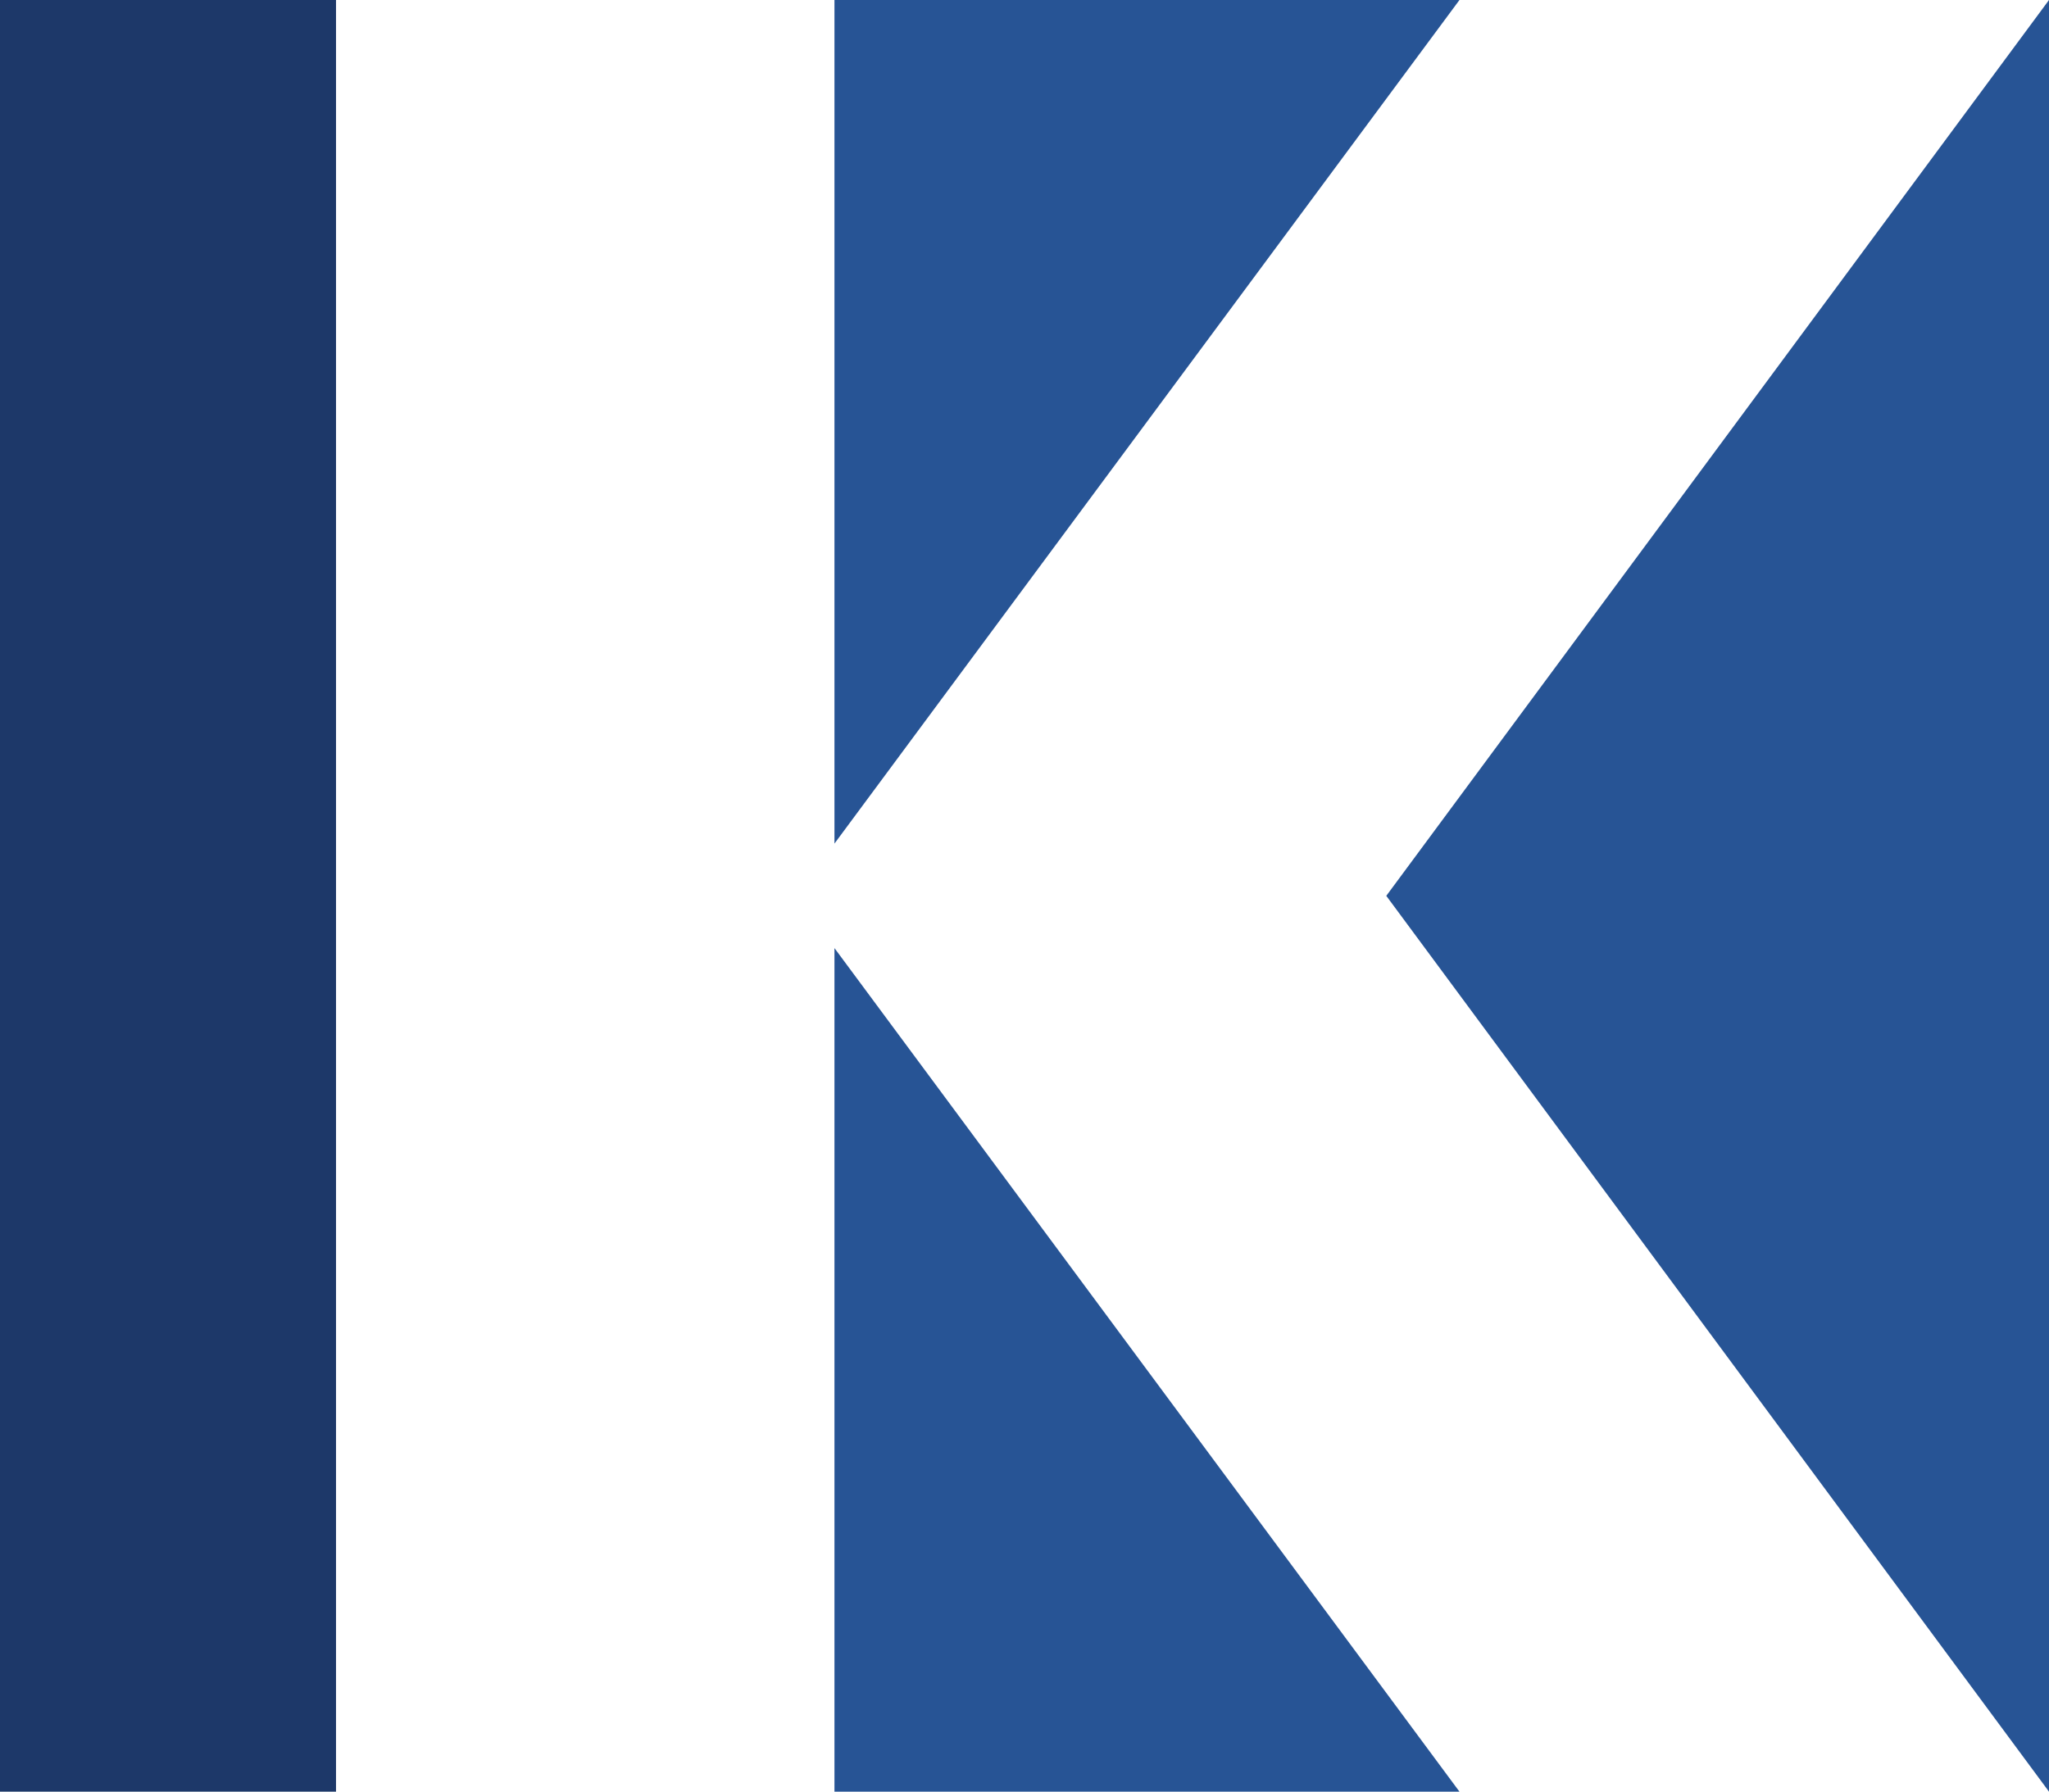
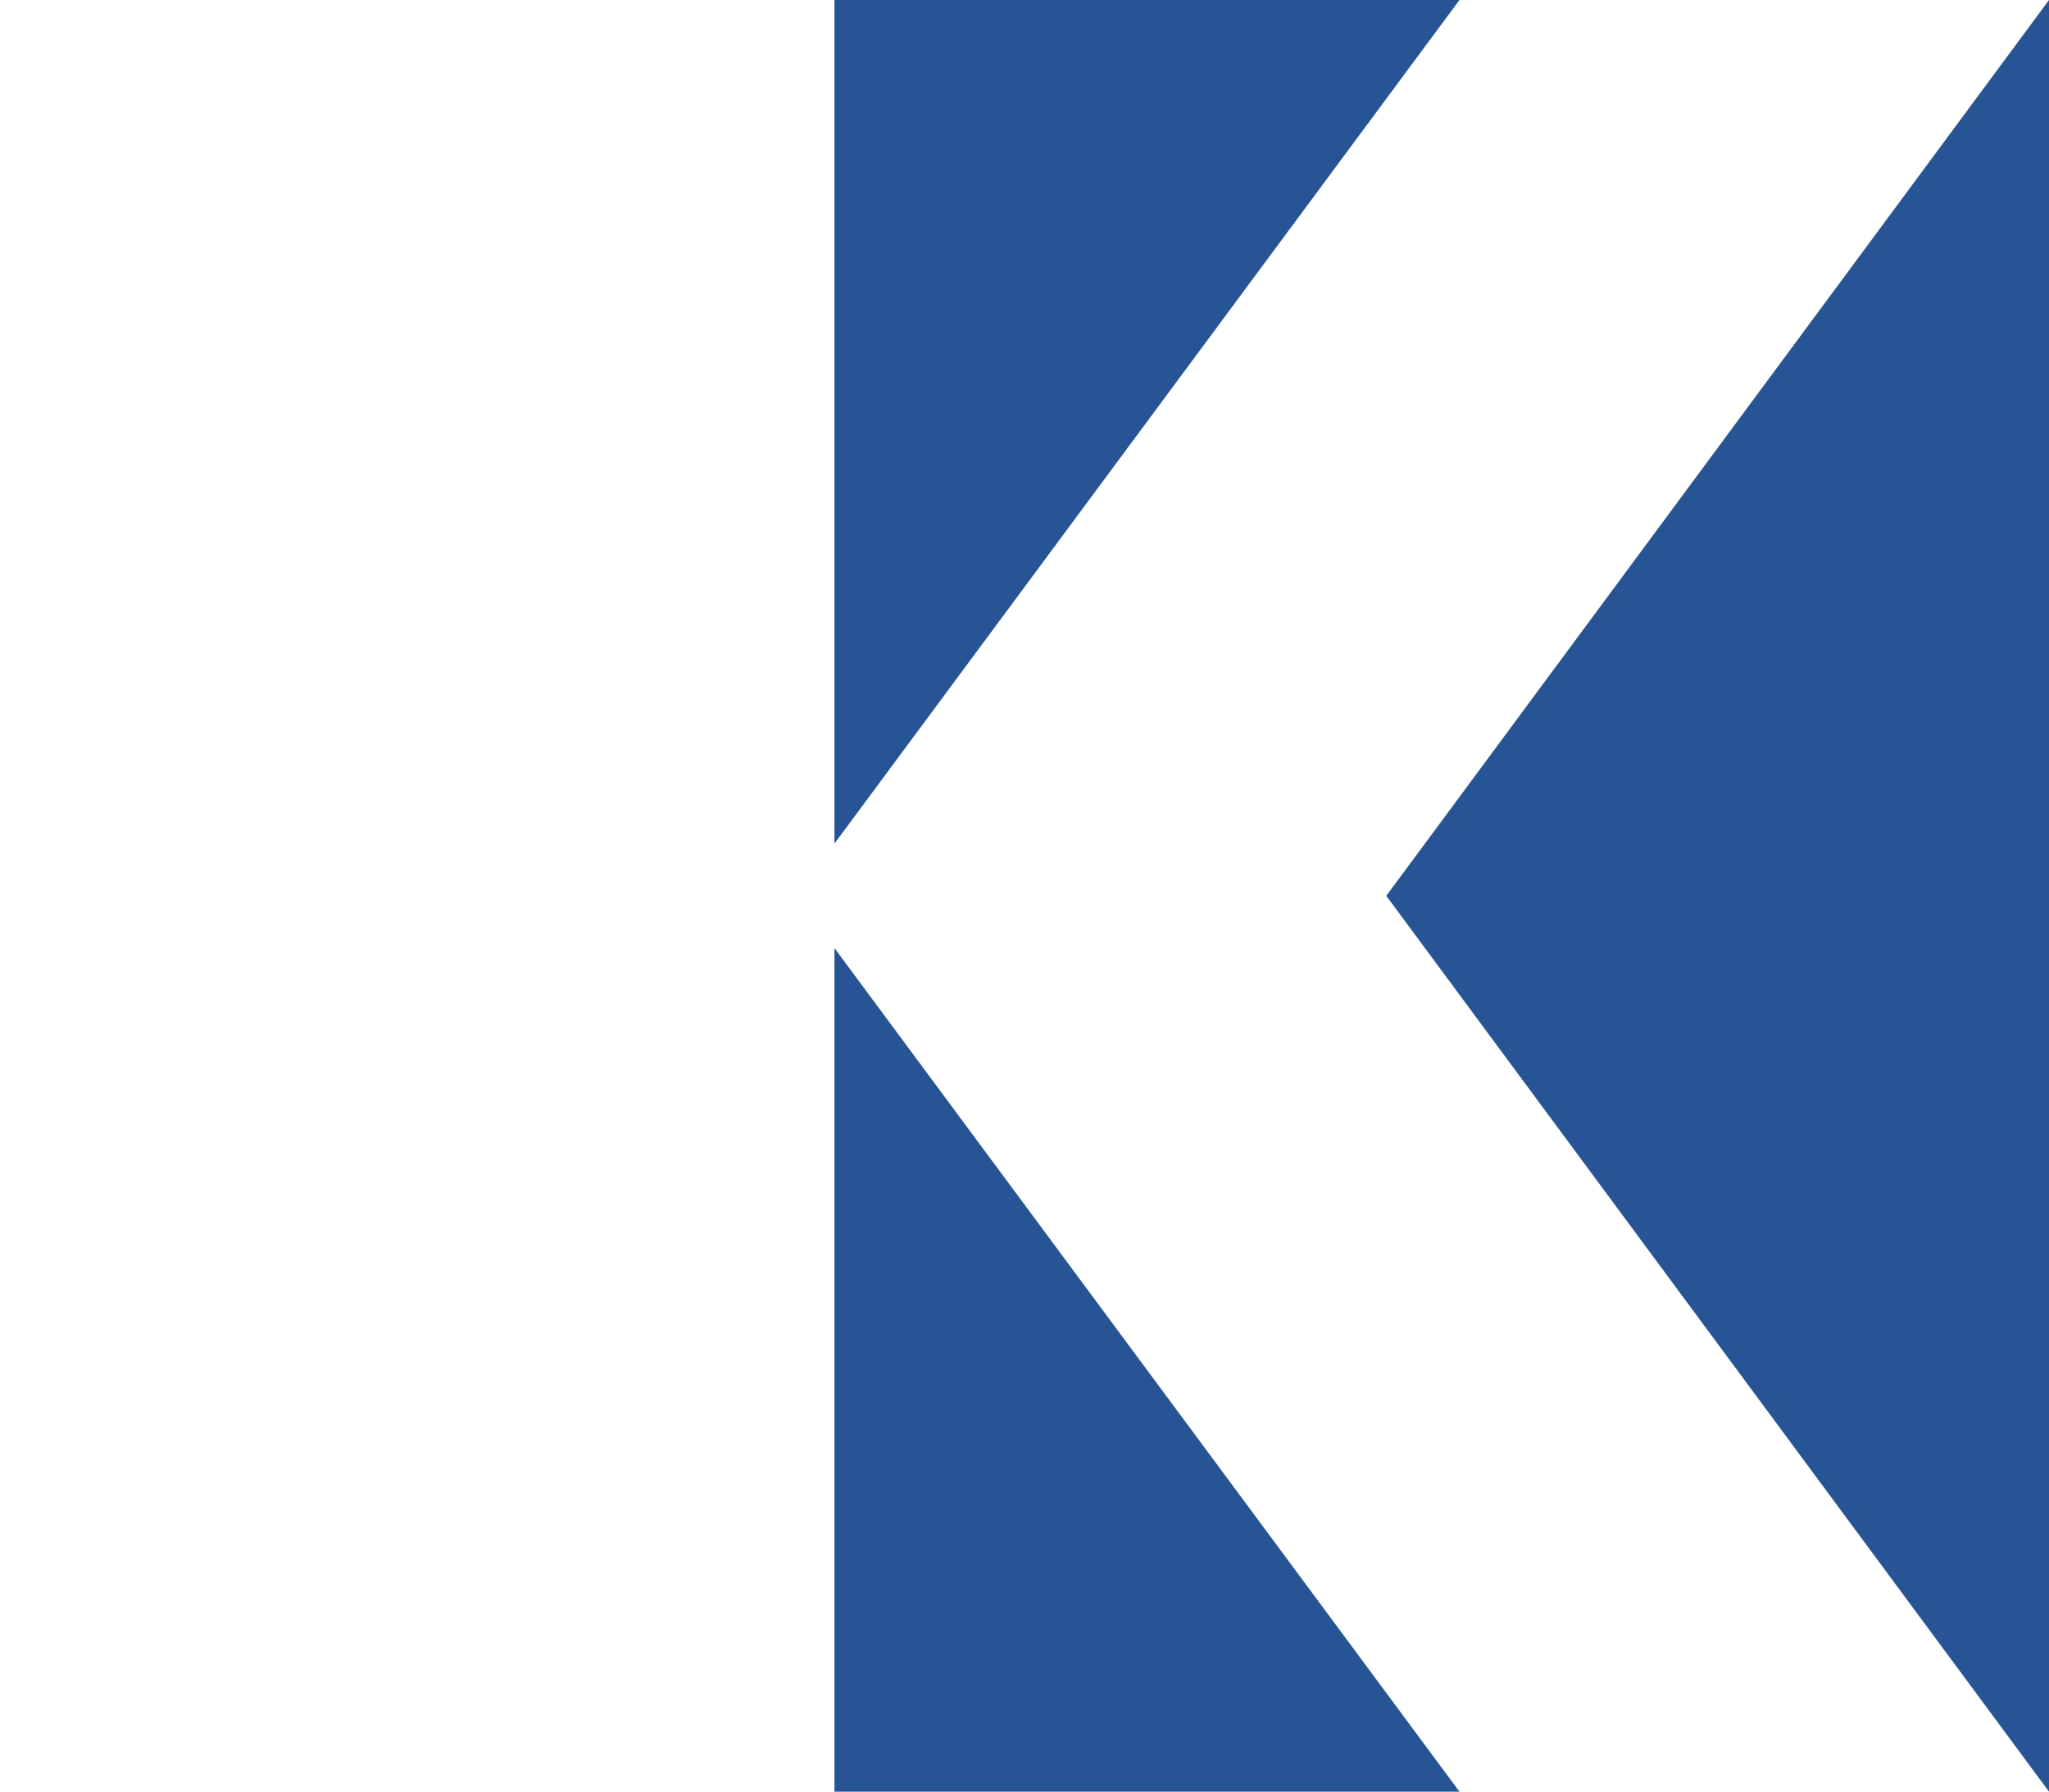
<svg xmlns="http://www.w3.org/2000/svg" id="Layer_1" data-name="Layer 1" viewBox="0 0 54.88 48">
  <title>preloader_icon</title>
-   <rect width="9" height="48" style="fill:#1d3869" />
  <polyline points="22.35 0 39.09 0 22.35 22.6 22.35 0" style="fill:#275495" />
  <polygon points="22.35 25.4 22.35 48 39.09 48 22.35 25.4" style="fill:#275495" />
  <polygon points="54.88 0 37.13 24 54.88 48 54.88 0" style="fill:#275495" />
</svg>